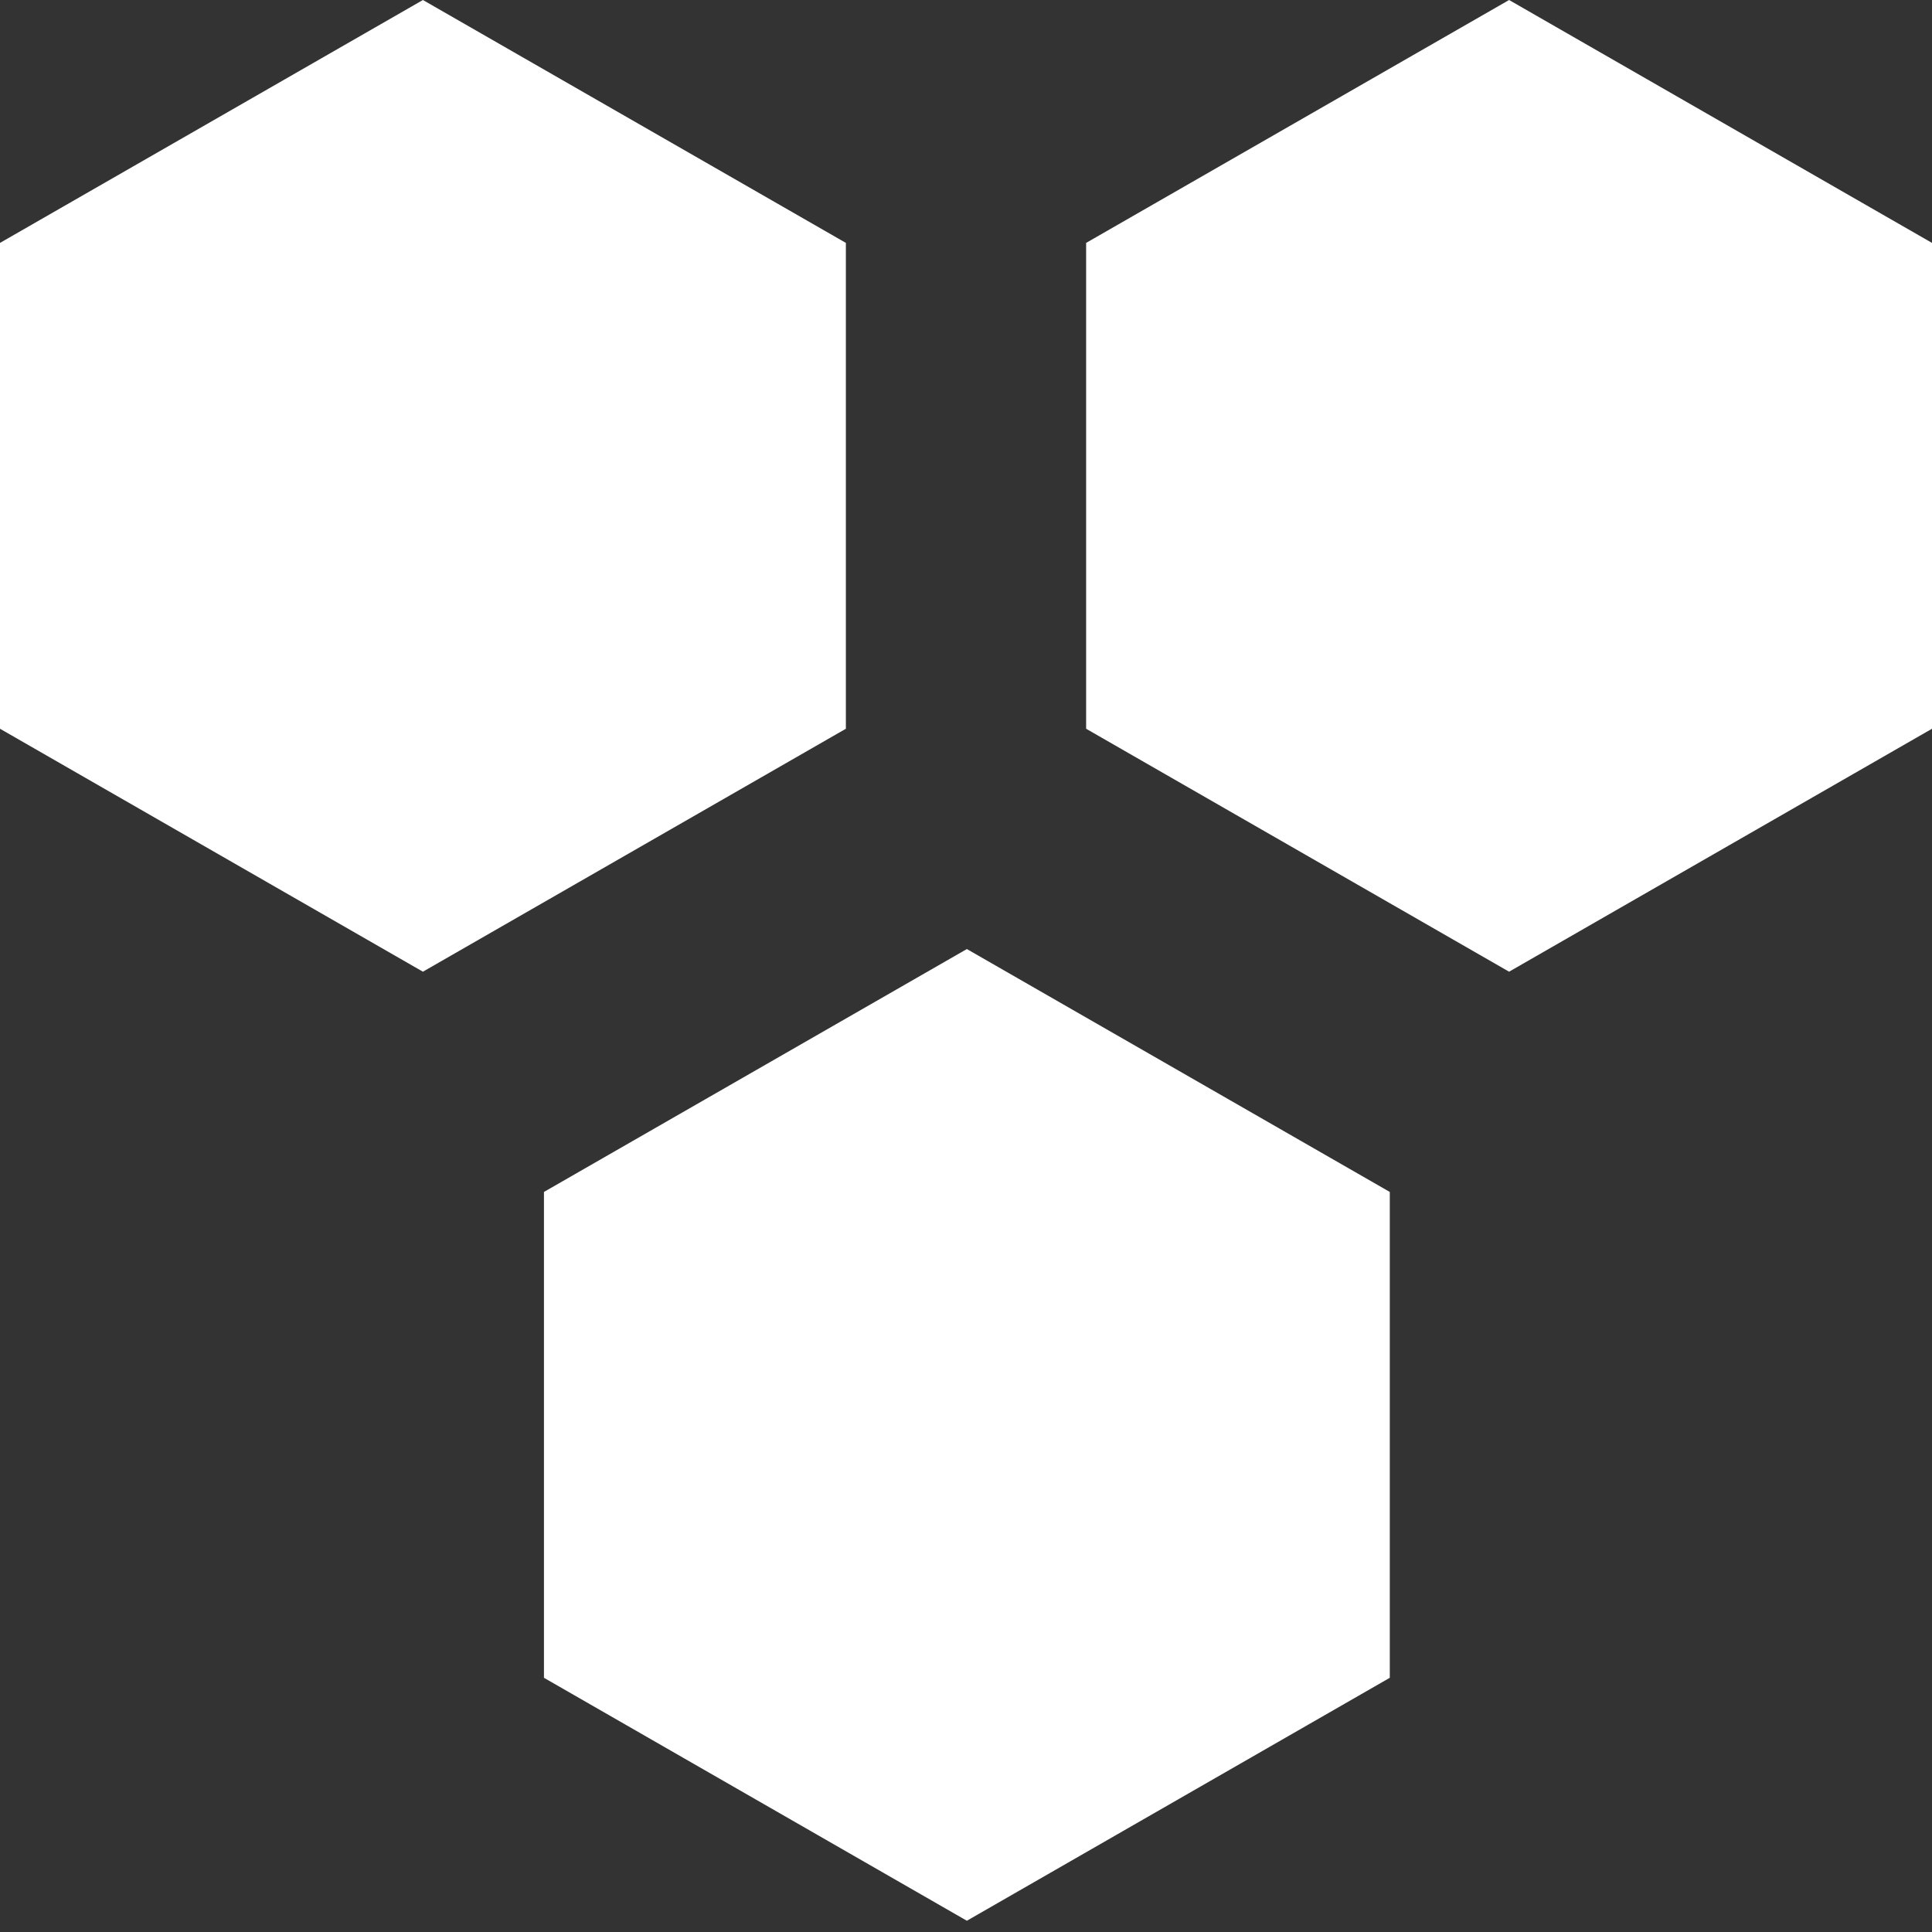
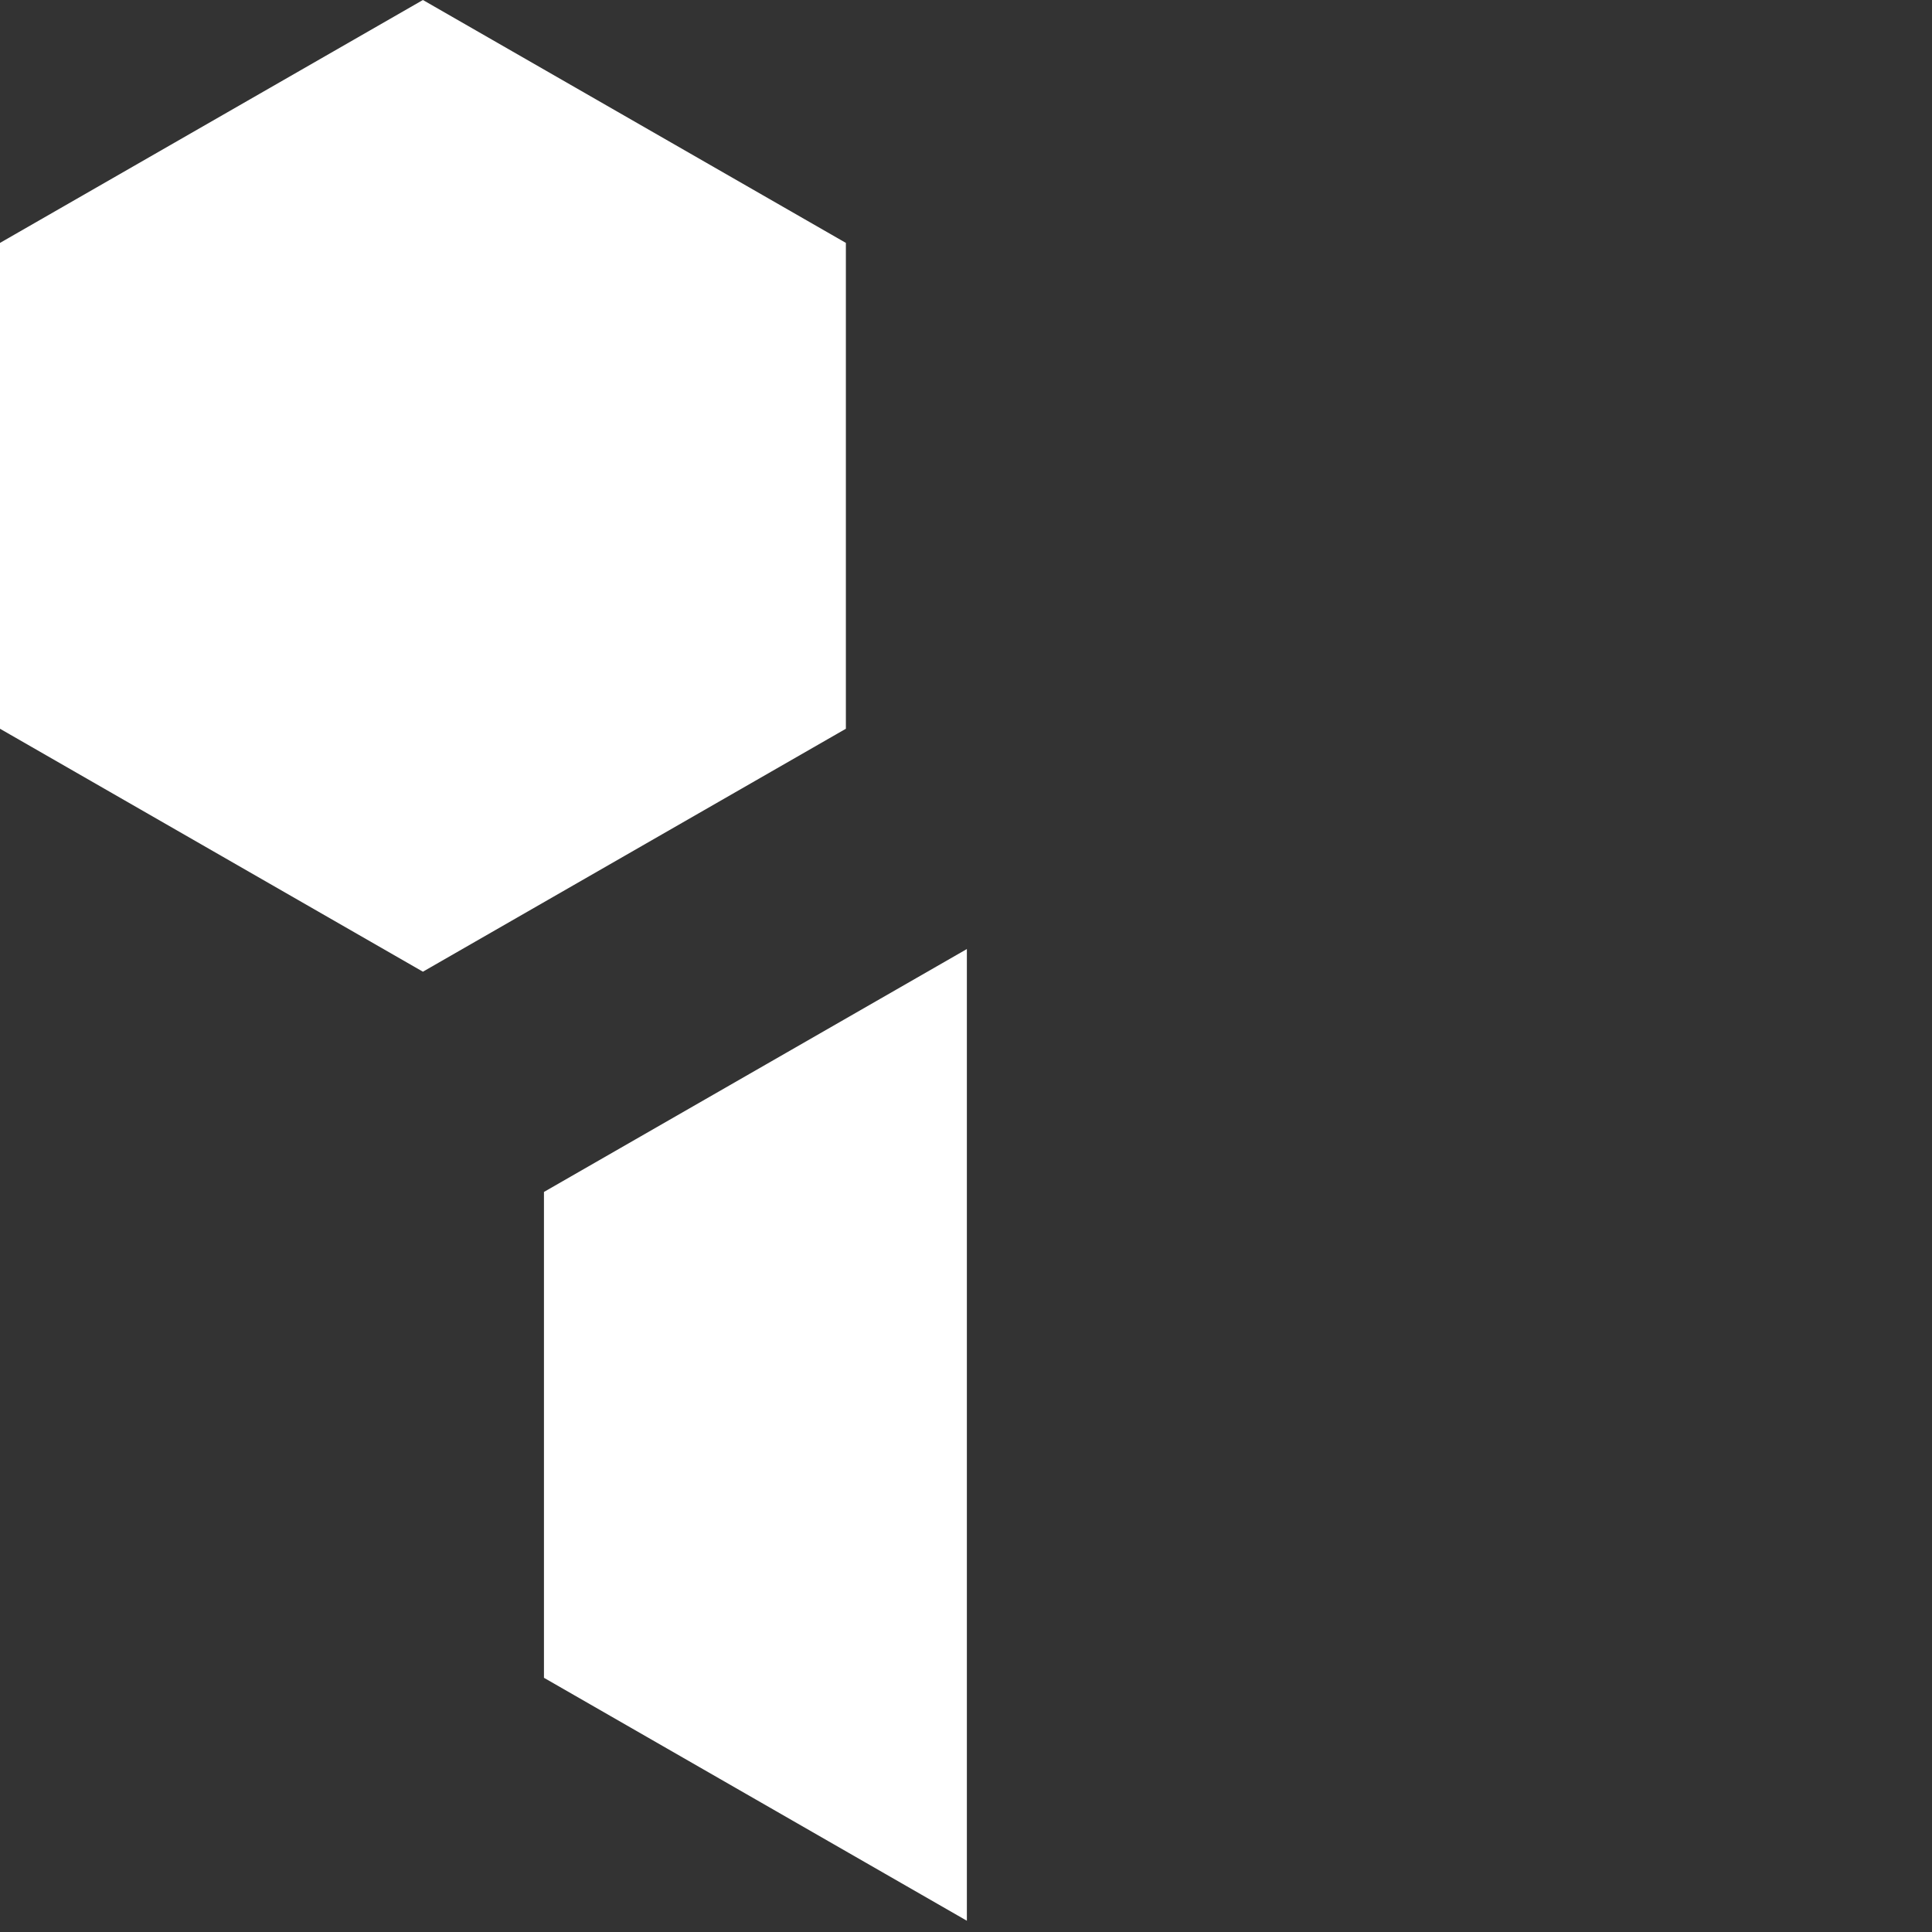
<svg xmlns="http://www.w3.org/2000/svg" width="40" height="40" viewBox="0 0 40 40" fill="none">
  <rect x="0" y="0" width="40" height="40" fill="#333333" stroke="none" />
  <path d="M0 15.088L8.756 20.118L17.513 15.088V5.029L8.756 0L0 5.029V15.088Z" fill="white" />
-   <path d="M22.487 5.029V15.088L31.244 20.118L40 15.088V5.029L31.244 0L22.487 5.029Z" fill="white" />
-   <path d="M11.262 24.678V34.737L20.018 39.767L28.774 34.737V24.678L20.018 19.649L11.262 24.678Z" fill="white" />
+   <path d="M11.262 24.678V34.737L20.018 39.767V24.678L20.018 19.649L11.262 24.678Z" fill="white" />
</svg>